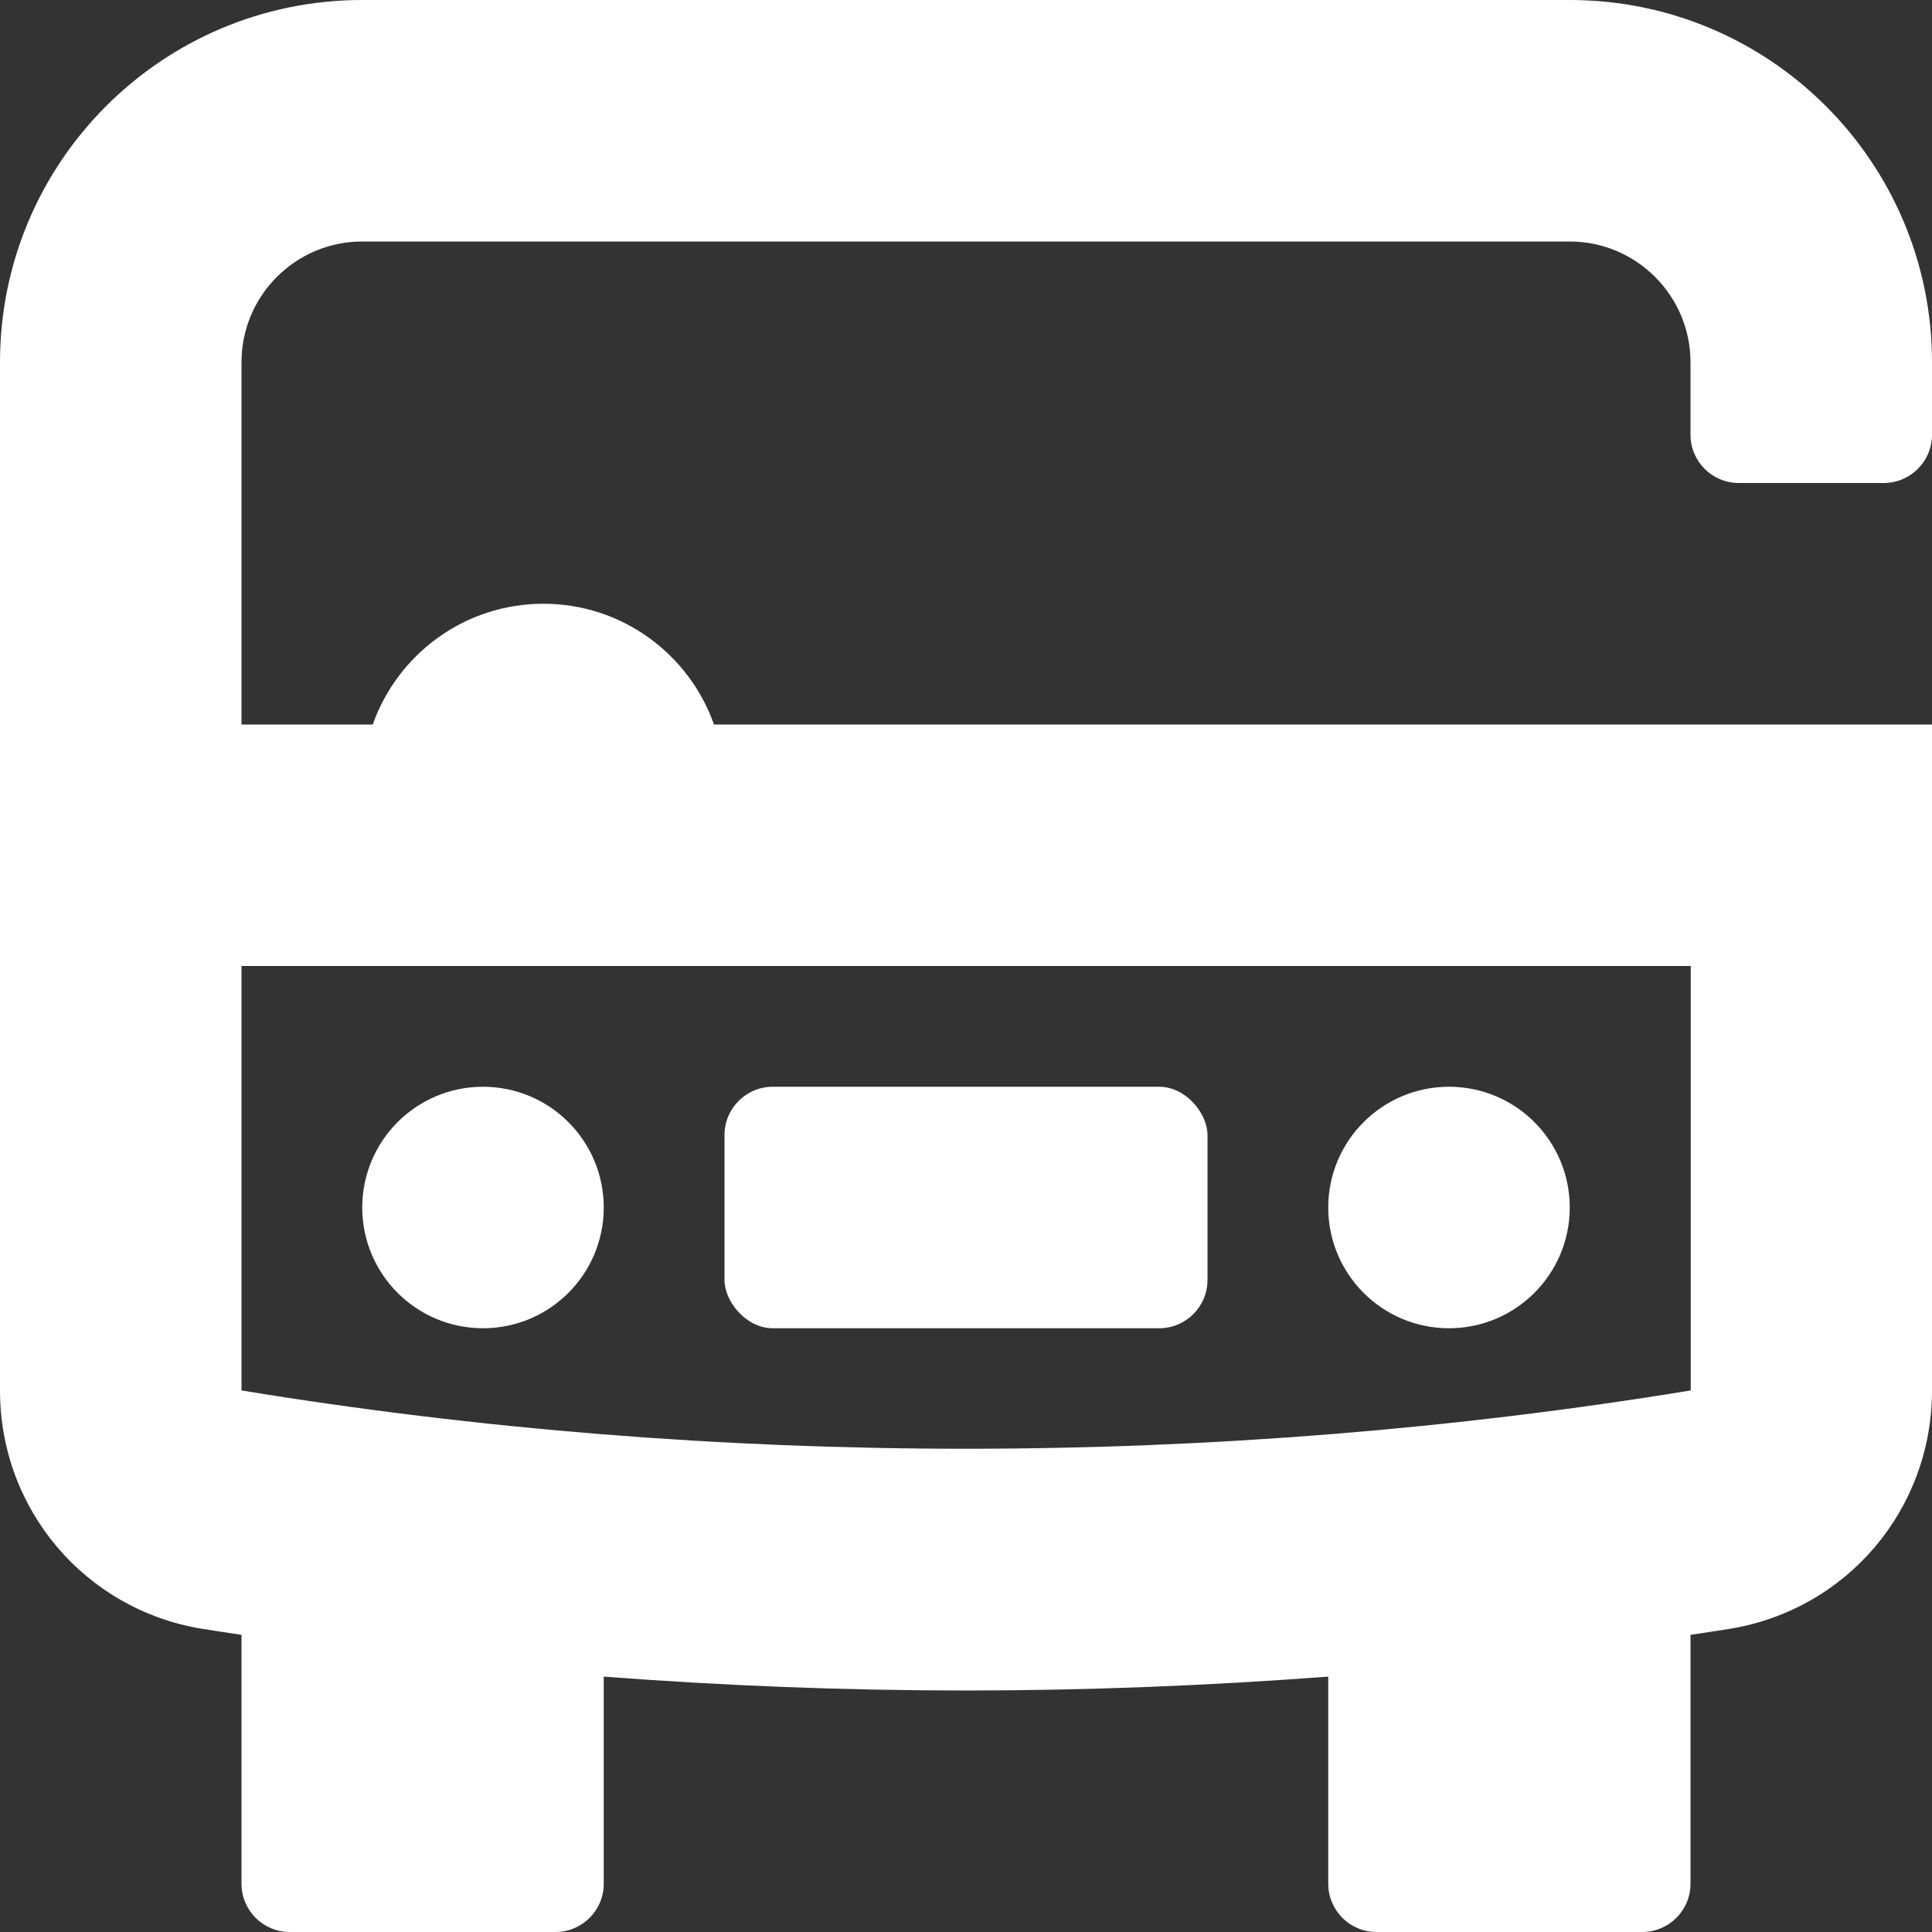
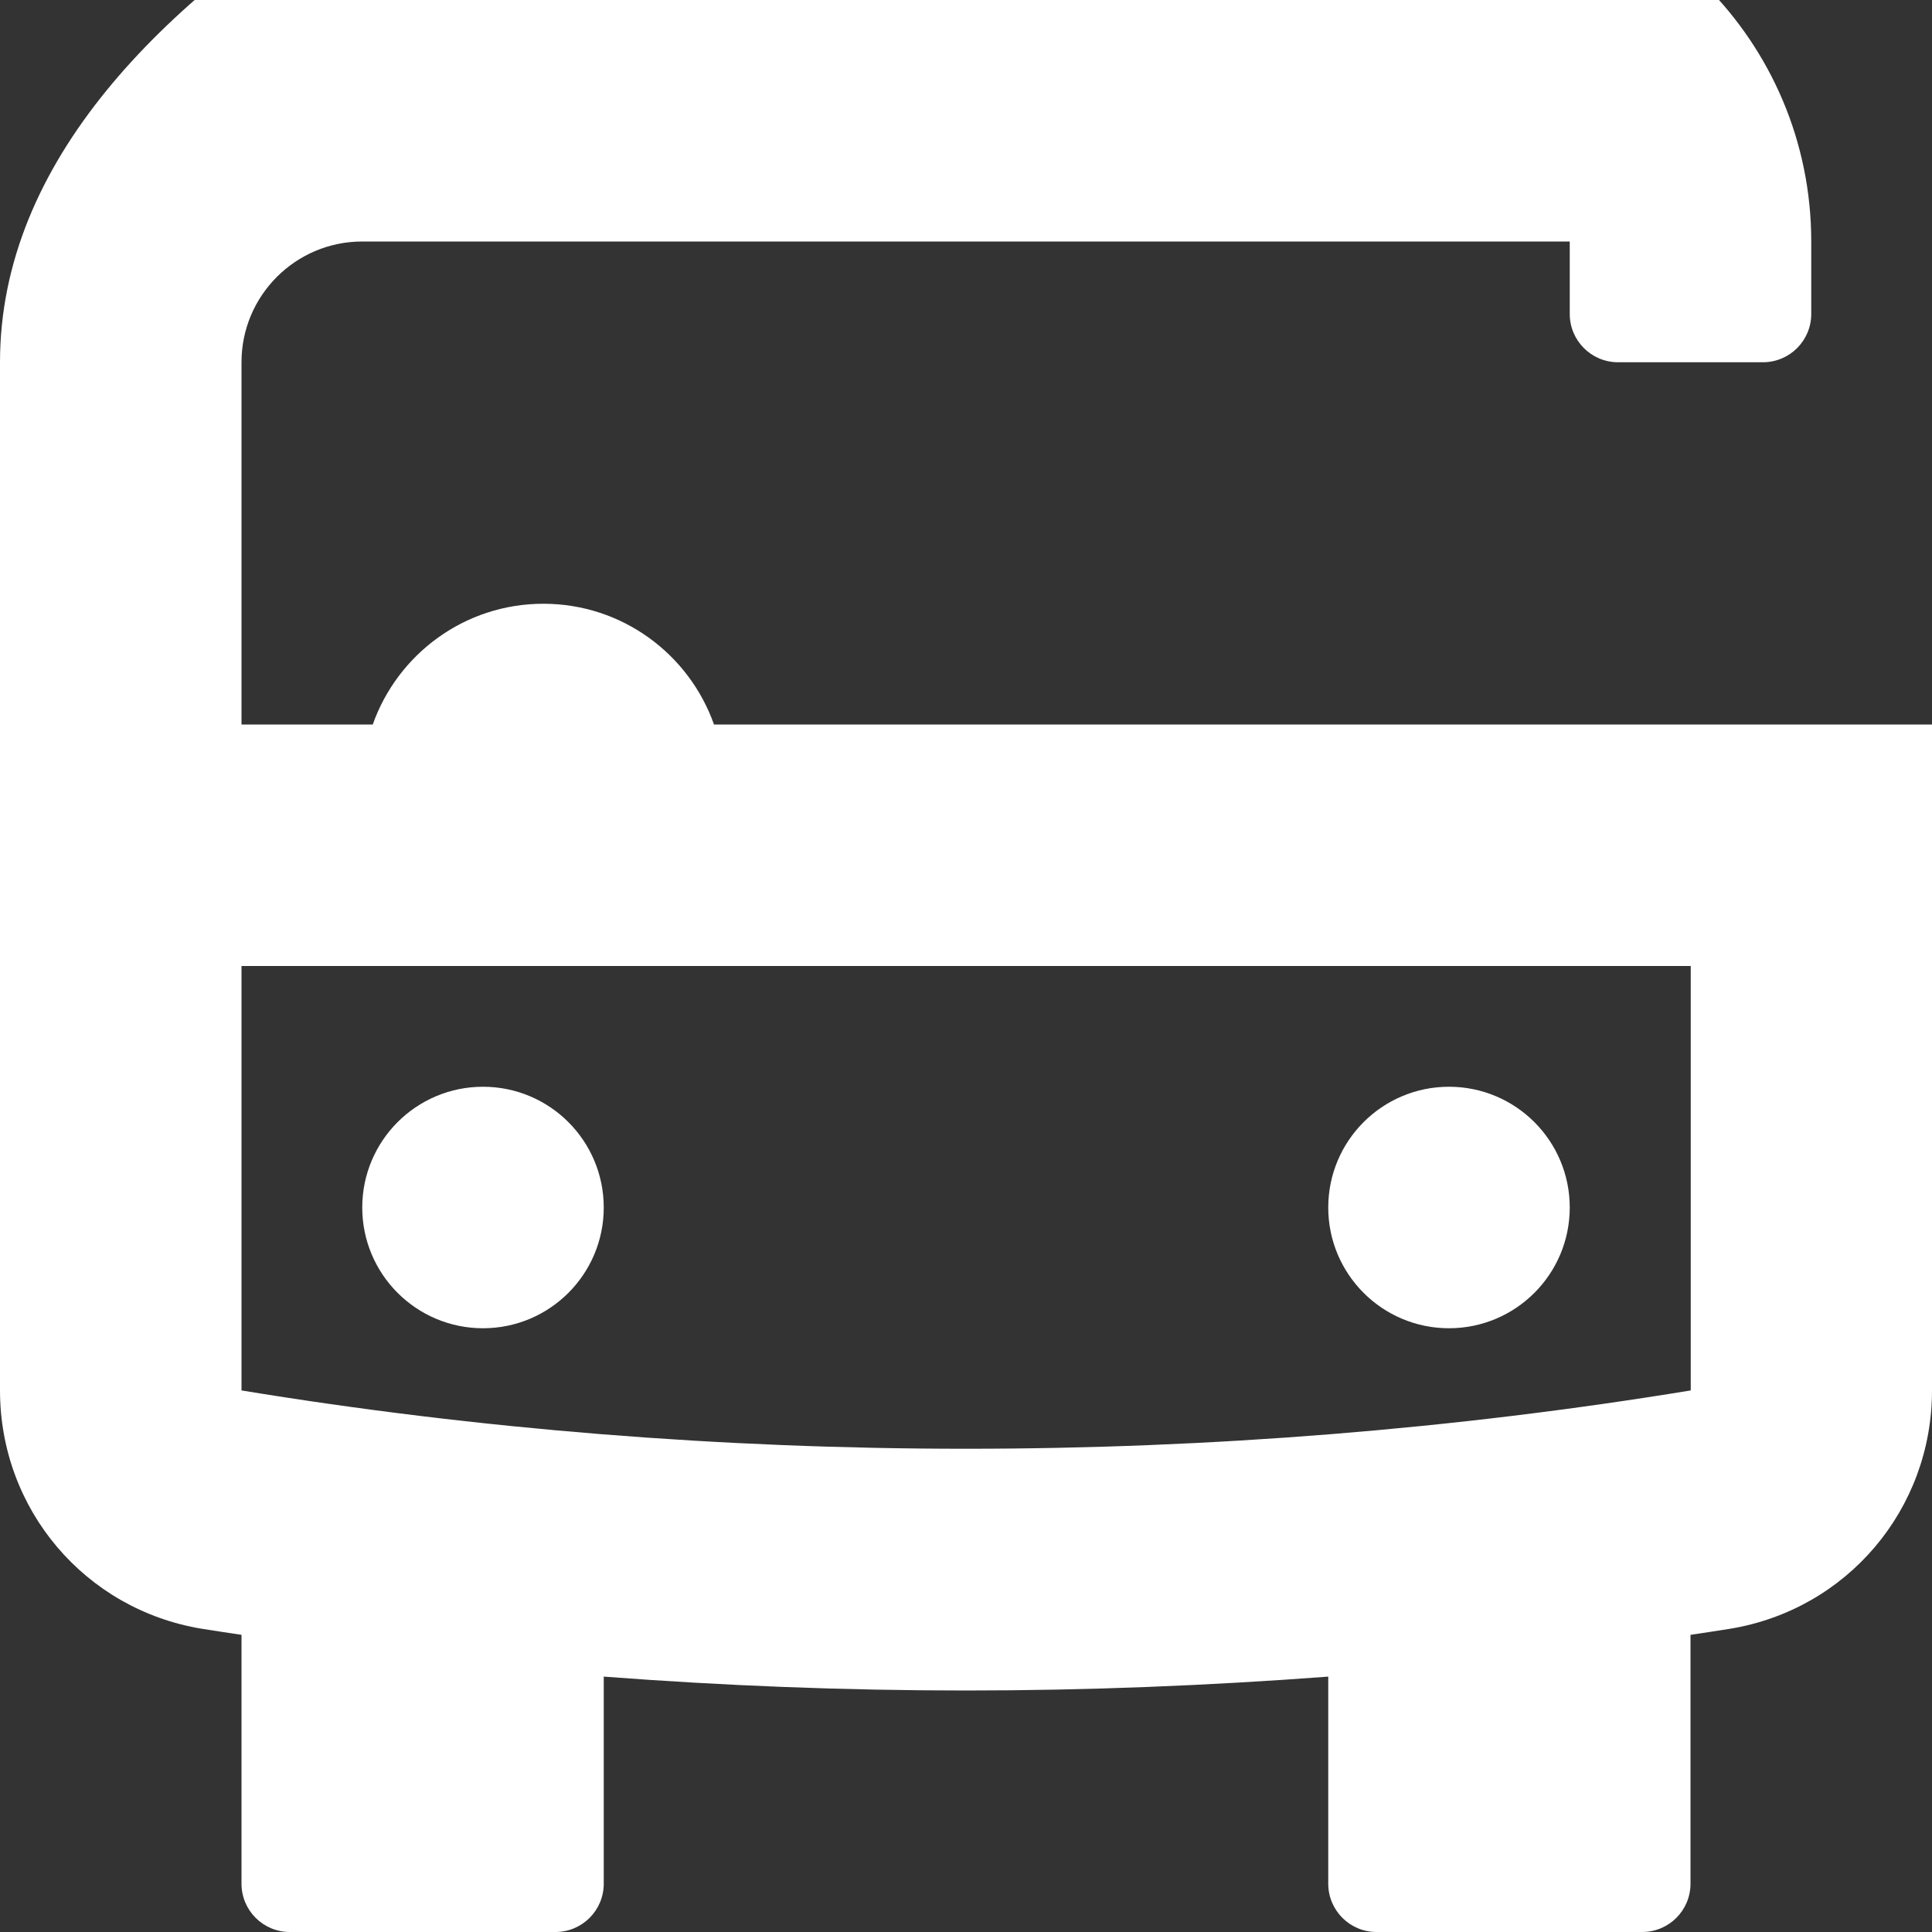
<svg xmlns="http://www.w3.org/2000/svg" viewBox="0 0 160 160">
  <rect x="0" y="0" width="160" height="160" fill="#333333" stroke="none" />
  <defs>
    <style>.d{fill:#fff;}</style>
  </defs>
  <g id="a" />
  <g id="b">
    <g id="c">
      <g>
        <circle class="d" cx="40" cy="100" r="10" />
        <circle class="d" cx="120" cy="100" r="10" />
-         <path class="d" d="M30,20h100c5.51,0,10,4.49,10,10v6c0,2.21,1.79,4,4,4h12c2.21,0,4-1.79,4-4v-6c0-16.57-13.43-30-30-30H30C13.43,0,0,13.43,0,30V115.15c0,9.85,7.04,18.15,16.73,19.74,1.08,.18,2.18,.33,3.27,.5v20.61c0,2.21,1.79,4,4,4h22c2.21,0,4-1.79,4-4v-17.15c9.96,.76,19.98,1.15,30,1.15s20.04-.4,30-1.15v17.15c0,2.21,1.79,4,4,4h22c2.21,0,4-1.79,4-4v-20.61c1.09-.17,2.18-.32,3.26-.5,9.7-1.59,16.74-9.89,16.74-19.74V60H59.13c-2.06-5.82-7.6-10-14.13-10s-12.07,4.18-14.13,10h-10.87V30c0-5.52,4.48-10,10-10Zm110.02,60v35.15c-39.28,6.44-80.79,6.44-120.02,0v-35.15h120.02Z" />
-         <rect class="d" x="60" y="90" width="40" height="20" rx="4" ry="4" />
+         <path class="d" d="M30,20h100v6c0,2.21,1.79,4,4,4h12c2.21,0,4-1.79,4-4v-6c0-16.57-13.43-30-30-30H30C13.43,0,0,13.43,0,30V115.15c0,9.85,7.04,18.15,16.73,19.74,1.08,.18,2.18,.33,3.27,.5v20.61c0,2.21,1.79,4,4,4h22c2.21,0,4-1.79,4-4v-17.15c9.96,.76,19.98,1.15,30,1.15s20.04-.4,30-1.15v17.15c0,2.21,1.79,4,4,4h22c2.21,0,4-1.79,4-4v-20.61c1.09-.17,2.18-.32,3.26-.5,9.7-1.59,16.74-9.89,16.74-19.74V60H59.13c-2.06-5.82-7.6-10-14.13-10s-12.07,4.18-14.13,10h-10.87V30c0-5.52,4.48-10,10-10Zm110.02,60v35.15c-39.28,6.44-80.79,6.44-120.02,0v-35.15h120.02Z" />
      </g>
    </g>
  </g>
</svg>